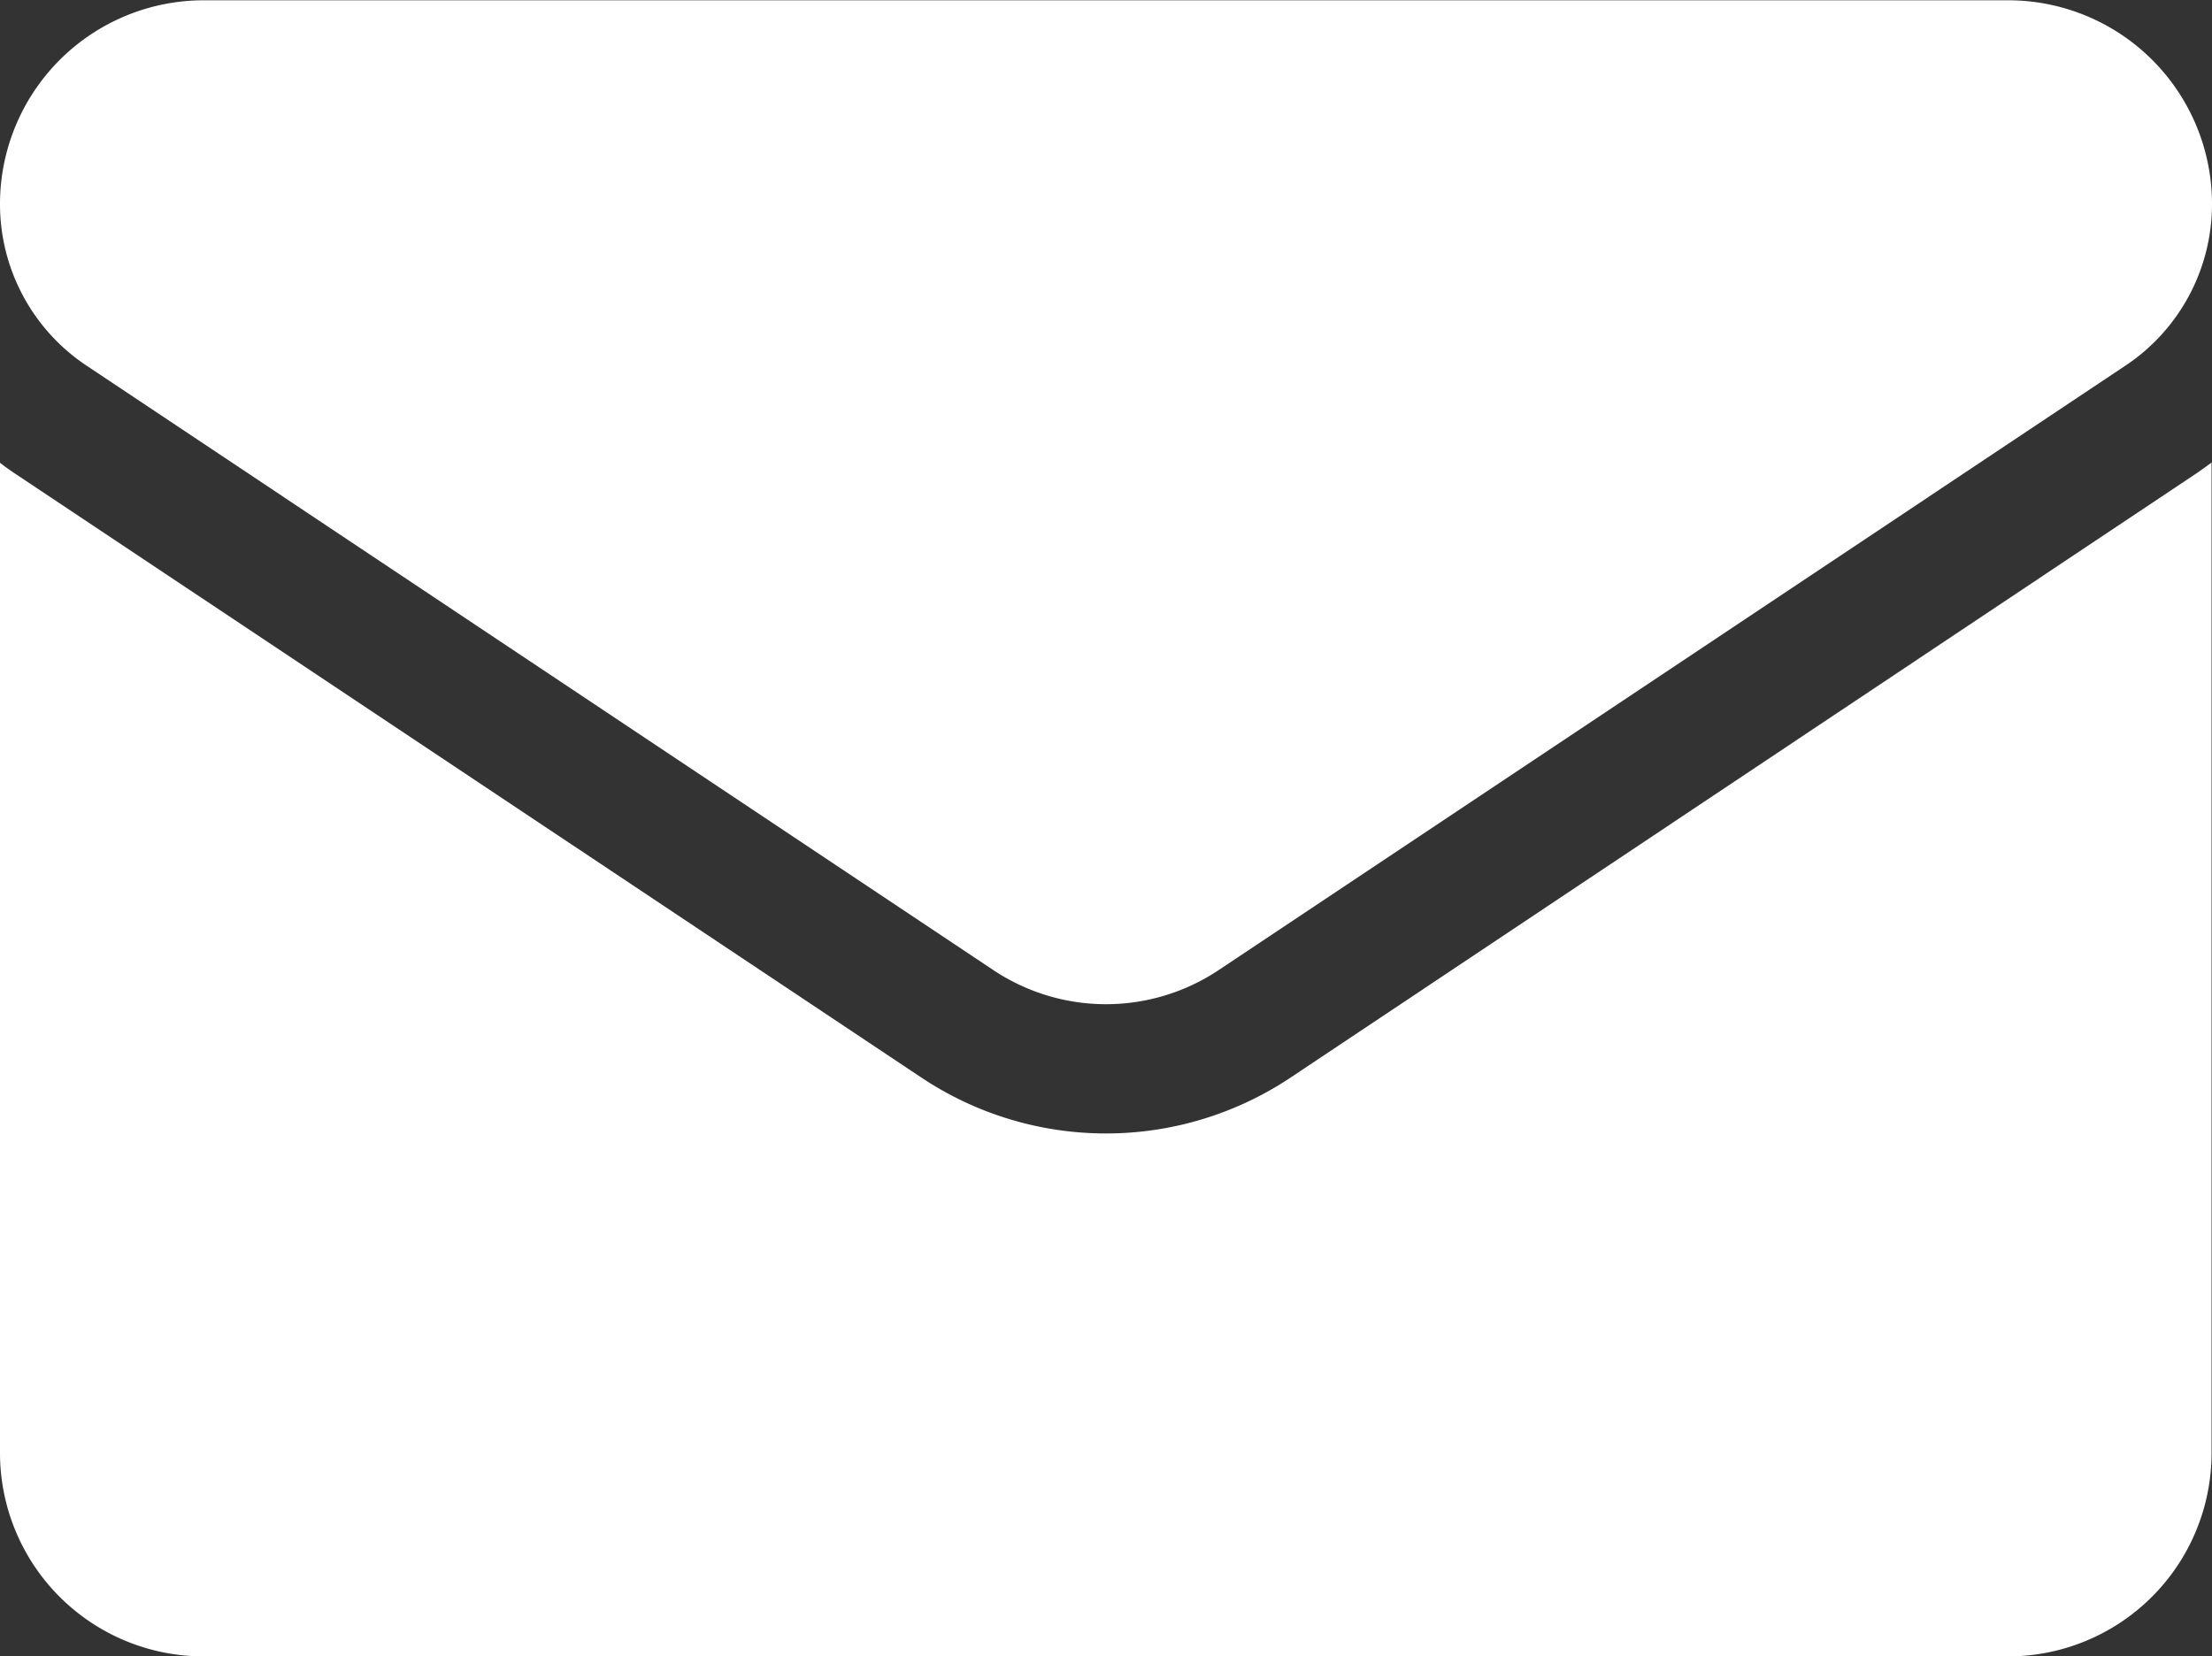
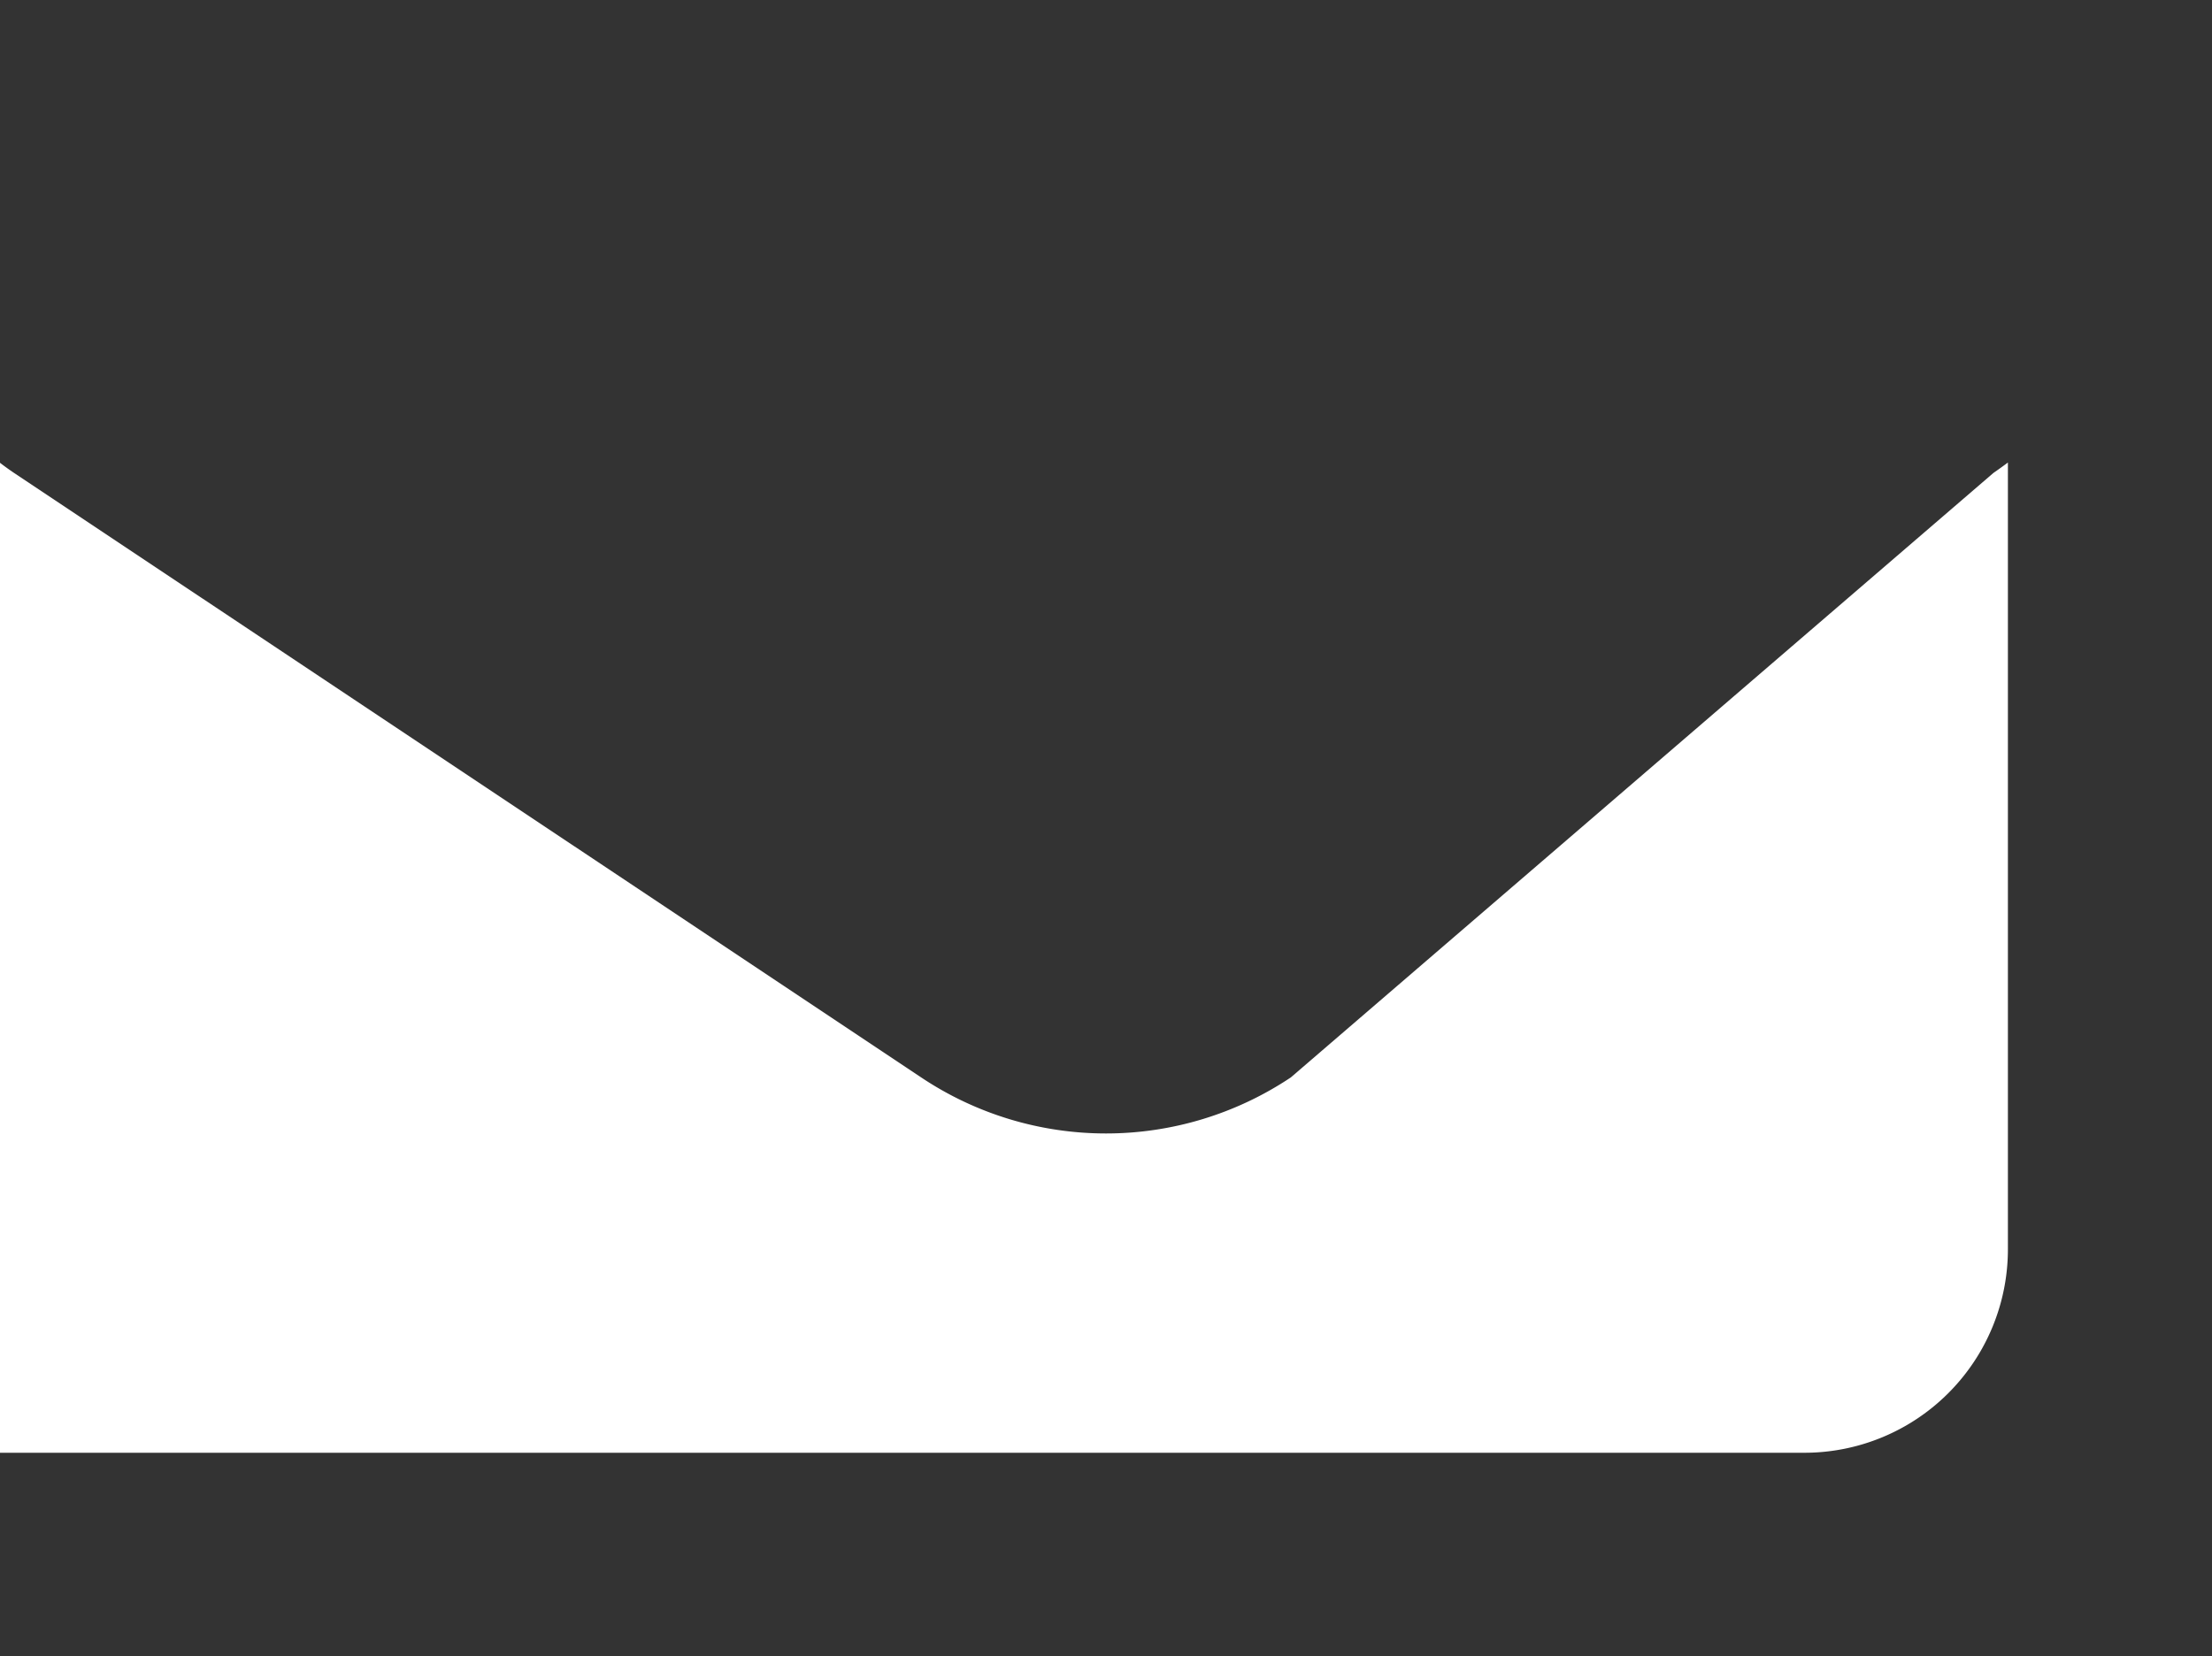
<svg xmlns="http://www.w3.org/2000/svg" id="email_8_" data-name="email (8)" width="15.325" height="11.478" viewBox="0 0 15.325 11.478">
  <rect x="0" y="0" width="15.325" height="11.478" fill="#333333" stroke="none" />
-   <path id="Path_70" data-name="Path 70" d="M8.943,175.661a2.305,2.305,0,0,1-2.561,0L.1,171.474q-.052-.035-.1-.072v6.86a1.41,1.41,0,0,0,1.411,1.411h12.5a1.41,1.41,0,0,0,1.411-1.411V171.4c-.033.025-.067.049-.1.072Z" transform="translate(0 -168.195)" fill="#fff" />
-   <path id="Path_71" data-name="Path 71" d="M.6,66.8l6.28,4.187a1.407,1.407,0,0,0,1.565,0l6.28-4.187a1.345,1.345,0,0,0,.6-1.122,1.412,1.412,0,0,0-1.41-1.41H1.41A1.412,1.412,0,0,0,0,65.677,1.344,1.344,0,0,0,.6,66.8Z" transform="translate(0 -64.266)" fill="#fff" />
+   <path id="Path_70" data-name="Path 70" d="M8.943,175.661a2.305,2.305,0,0,1-2.561,0L.1,171.474q-.052-.035-.1-.072v6.86h12.5a1.41,1.41,0,0,0,1.411-1.411V171.4c-.033.025-.067.049-.1.072Z" transform="translate(0 -168.195)" fill="#fff" />
</svg>